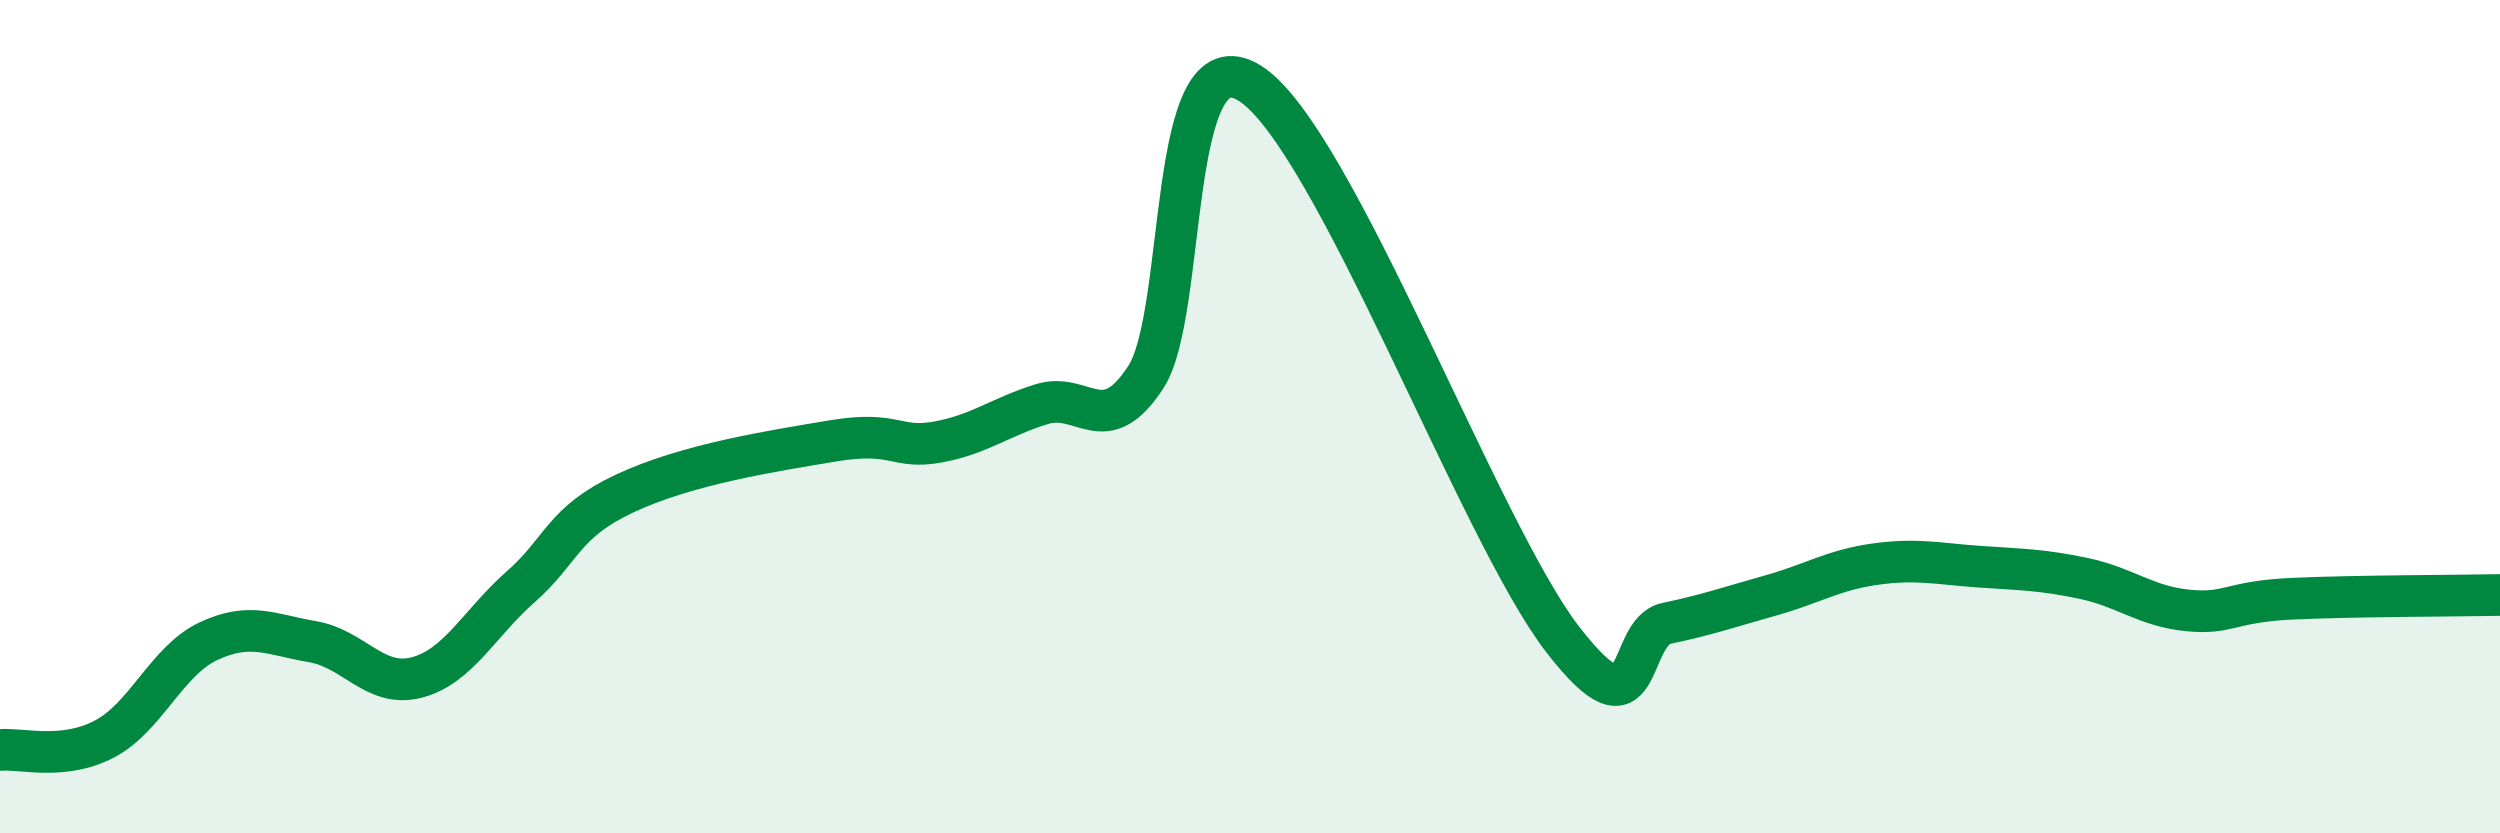
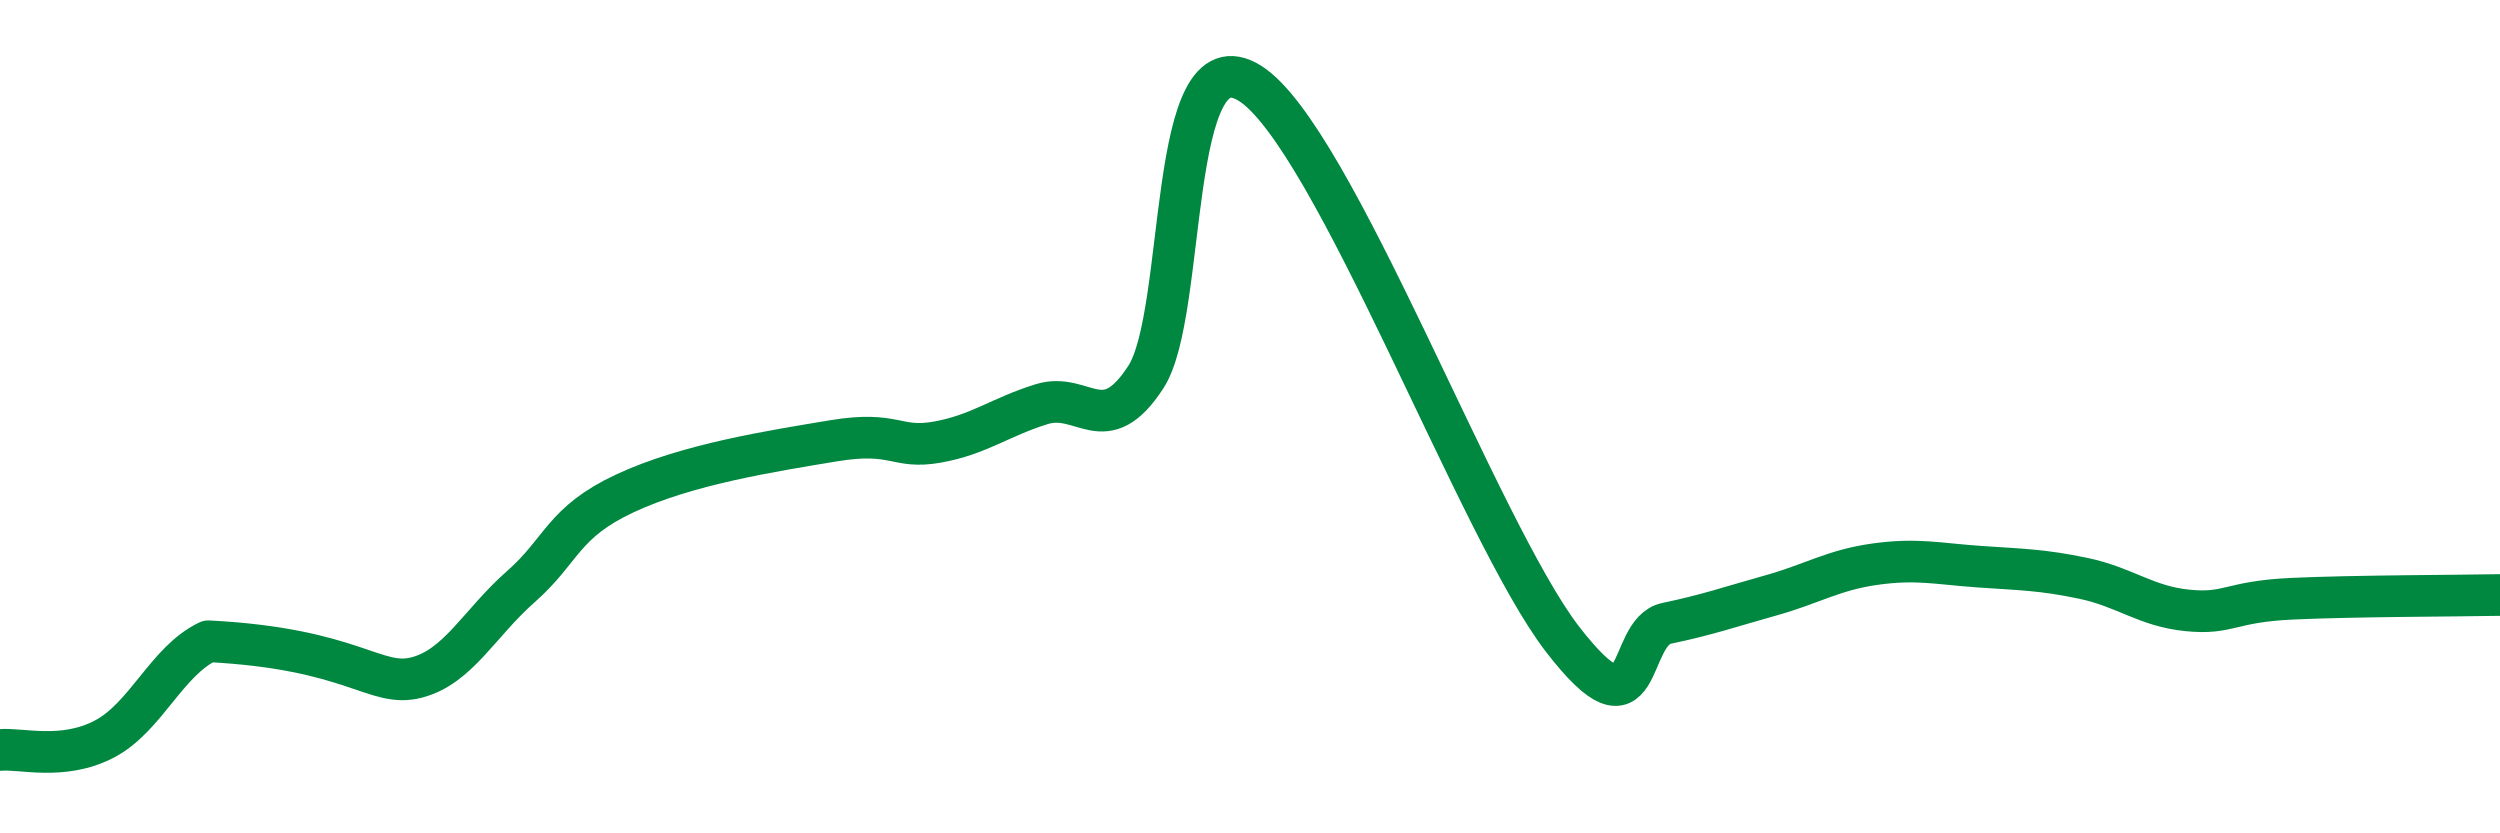
<svg xmlns="http://www.w3.org/2000/svg" width="60" height="20" viewBox="0 0 60 20">
-   <path d="M 0,18 C 0.5,17.95 1.5,18.26 2.5,17.74 C 3.5,17.22 4,15.86 5,15.39 C 6,14.92 6.5,15.23 7.5,15.4 C 8.5,15.57 9,16.52 10,16.26 C 11,16 11.5,14.96 12.5,14.08 C 13.5,13.2 13.5,12.54 15,11.84 C 16.5,11.14 18.5,10.83 20,10.58 C 21.5,10.33 21.5,10.79 22.5,10.61 C 23.5,10.43 24,10.01 25,9.7 C 26,9.39 26.5,10.59 27.5,9.05 C 28.5,7.51 28,0.74 30,2 C 32,3.26 35.5,12.75 37.5,15.34 C 39.5,17.93 39,15.17 40,14.96 C 41,14.75 41.5,14.57 42.5,14.29 C 43.5,14.01 44,13.68 45,13.54 C 46,13.4 46.5,13.53 47.5,13.6 C 48.5,13.67 49,13.67 50,13.88 C 51,14.09 51.5,14.55 52.5,14.65 C 53.5,14.75 53.5,14.44 55,14.37 C 56.5,14.3 59,14.3 60,14.28L60 20L0 20Z" fill="#008740" opacity="0.1" stroke-linecap="round" stroke-linejoin="round" />
-   <path d="M 0,18 C 0.5,17.95 1.5,18.26 2.5,17.74 C 3.5,17.22 4,15.86 5,15.39 C 6,14.92 6.5,15.23 7.5,15.4 C 8.5,15.57 9,16.52 10,16.26 C 11,16 11.5,14.96 12.5,14.08 C 13.5,13.2 13.5,12.54 15,11.84 C 16.5,11.14 18.5,10.83 20,10.58 C 21.5,10.33 21.5,10.79 22.5,10.61 C 23.5,10.43 24,10.01 25,9.7 C 26,9.39 26.5,10.59 27.5,9.05 C 28.5,7.51 28,0.74 30,2 C 32,3.26 35.5,12.75 37.5,15.34 C 39.5,17.93 39,15.17 40,14.96 C 41,14.75 41.5,14.57 42.5,14.29 C 43.5,14.01 44,13.68 45,13.54 C 46,13.4 46.5,13.53 47.5,13.6 C 48.5,13.67 49,13.67 50,13.88 C 51,14.09 51.5,14.55 52.5,14.65 C 53.5,14.75 53.5,14.44 55,14.37 C 56.5,14.3 59,14.3 60,14.28" stroke="#008740" stroke-width="1" fill="none" stroke-linecap="round" stroke-linejoin="round" />
+   <path d="M 0,18 C 0.5,17.95 1.5,18.26 2.5,17.74 C 3.5,17.22 4,15.86 5,15.39 C 8.5,15.57 9,16.52 10,16.26 C 11,16 11.5,14.96 12.5,14.08 C 13.5,13.2 13.5,12.54 15,11.84 C 16.5,11.14 18.5,10.83 20,10.58 C 21.5,10.33 21.5,10.79 22.5,10.61 C 23.5,10.43 24,10.01 25,9.7 C 26,9.39 26.5,10.59 27.5,9.05 C 28.5,7.51 28,0.74 30,2 C 32,3.26 35.5,12.75 37.5,15.34 C 39.5,17.93 39,15.17 40,14.96 C 41,14.75 41.5,14.57 42.5,14.29 C 43.5,14.01 44,13.68 45,13.54 C 46,13.4 46.5,13.53 47.5,13.6 C 48.5,13.67 49,13.67 50,13.88 C 51,14.09 51.5,14.55 52.5,14.65 C 53.5,14.75 53.5,14.44 55,14.37 C 56.5,14.3 59,14.3 60,14.28" stroke="#008740" stroke-width="1" fill="none" stroke-linecap="round" stroke-linejoin="round" />
</svg>